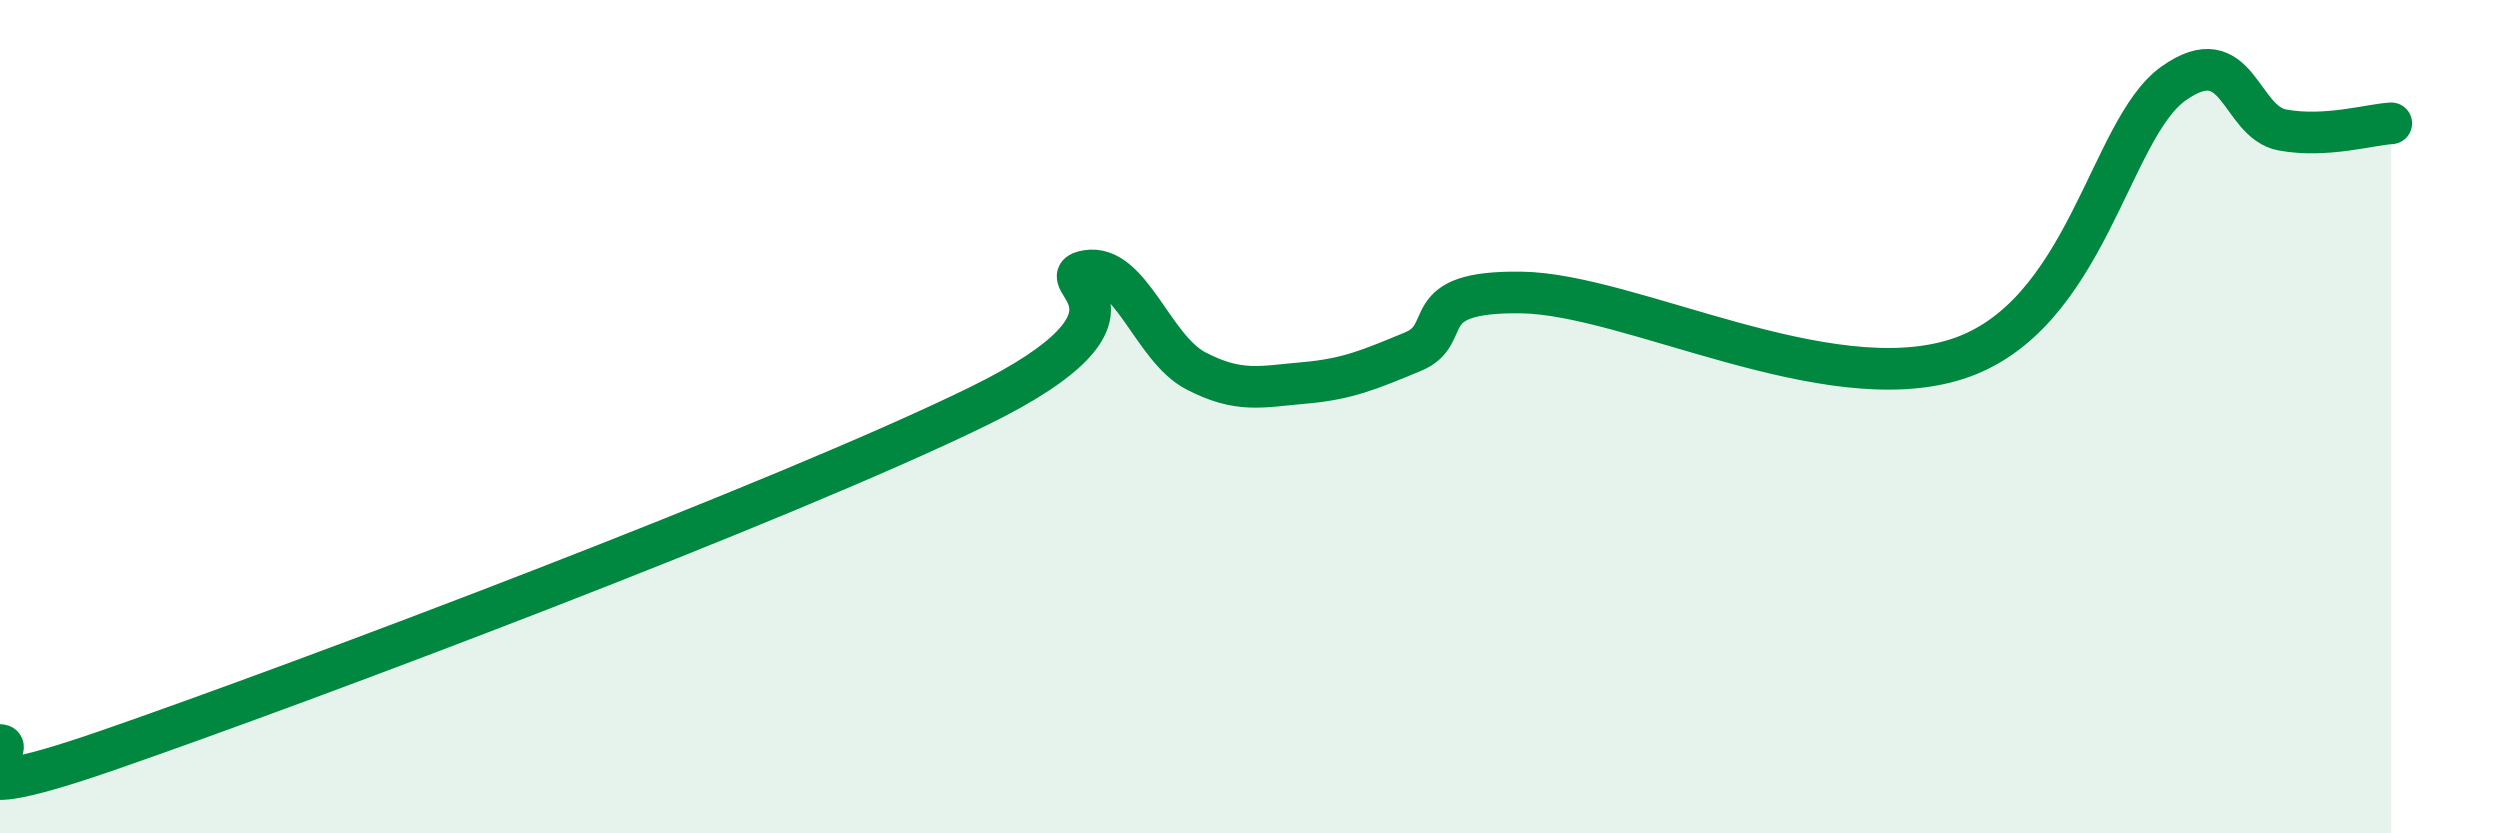
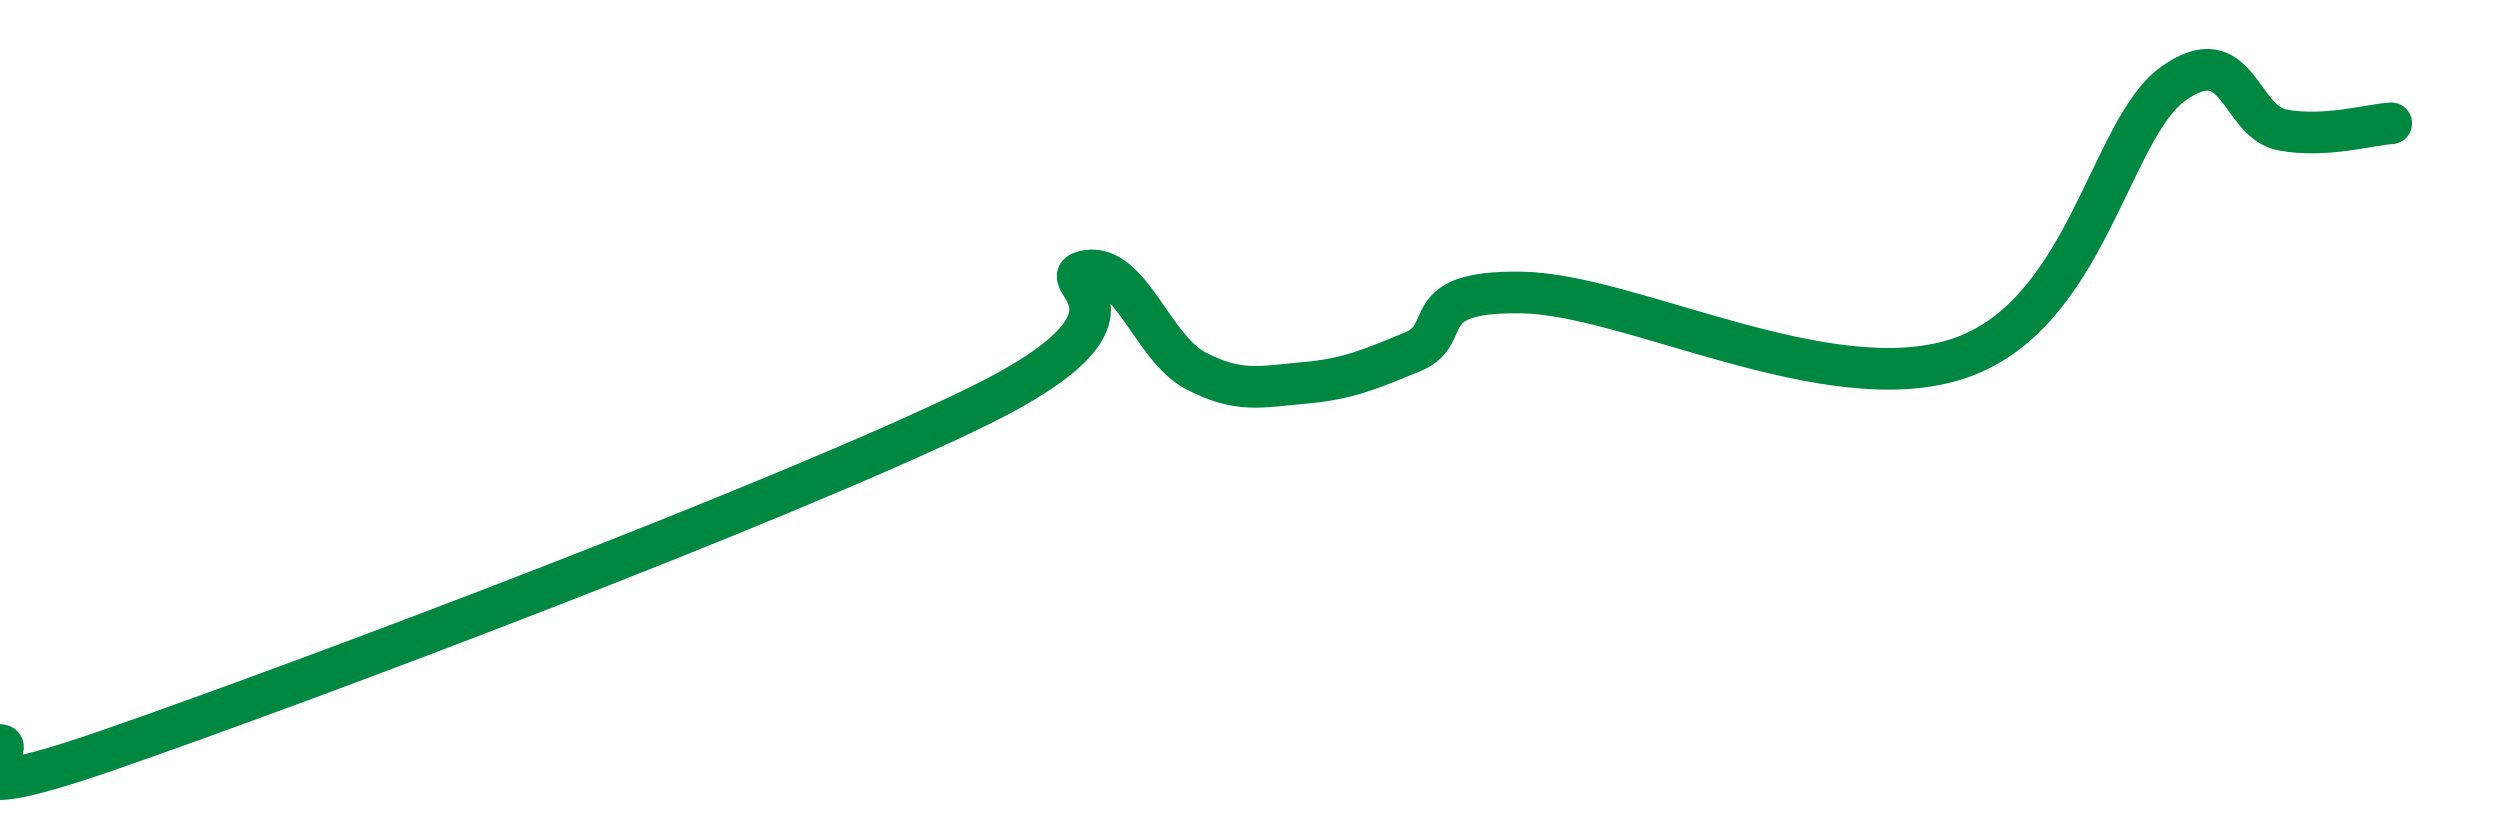
<svg xmlns="http://www.w3.org/2000/svg" width="60" height="20" viewBox="0 0 60 20">
-   <path d="M 0,17.88 C 0.52,17.9 -2.09,19.63 2.61,18 C 7.31,16.37 18.78,12.05 23.48,9.75 C 28.18,7.45 25.05,6.67 26.09,6.5 C 27.13,6.33 27.66,8.36 28.7,8.9 C 29.74,9.44 30.26,9.28 31.3,9.19 C 32.34,9.1 32.87,8.87 33.91,8.44 C 34.95,8.01 33.91,6.98 36.52,7.02 C 39.13,7.06 43.83,9.62 46.96,8.62 C 50.09,7.62 50.61,3.1 52.17,2 C 53.73,0.9 53.74,2.93 54.78,3.12 C 55.82,3.31 56.87,2.99 57.39,2.96L57.39 20L0 20Z" fill="#008740" opacity="0.1" stroke-linecap="round" stroke-linejoin="round" />
  <path d="M 0,17.88 C 0.52,17.9 -2.09,19.63 2.61,18 C 7.31,16.37 18.78,12.05 23.48,9.75 C 28.18,7.45 25.05,6.67 26.09,6.5 C 27.13,6.33 27.66,8.36 28.7,8.9 C 29.74,9.44 30.26,9.28 31.3,9.19 C 32.34,9.1 32.87,8.87 33.91,8.44 C 34.95,8.01 33.91,6.98 36.52,7.02 C 39.13,7.06 43.83,9.62 46.96,8.62 C 50.09,7.62 50.61,3.1 52.17,2 C 53.73,0.9 53.74,2.93 54.78,3.12 C 55.82,3.31 56.87,2.99 57.39,2.96" stroke="#008740" stroke-width="1" fill="none" stroke-linecap="round" stroke-linejoin="round" />
</svg>